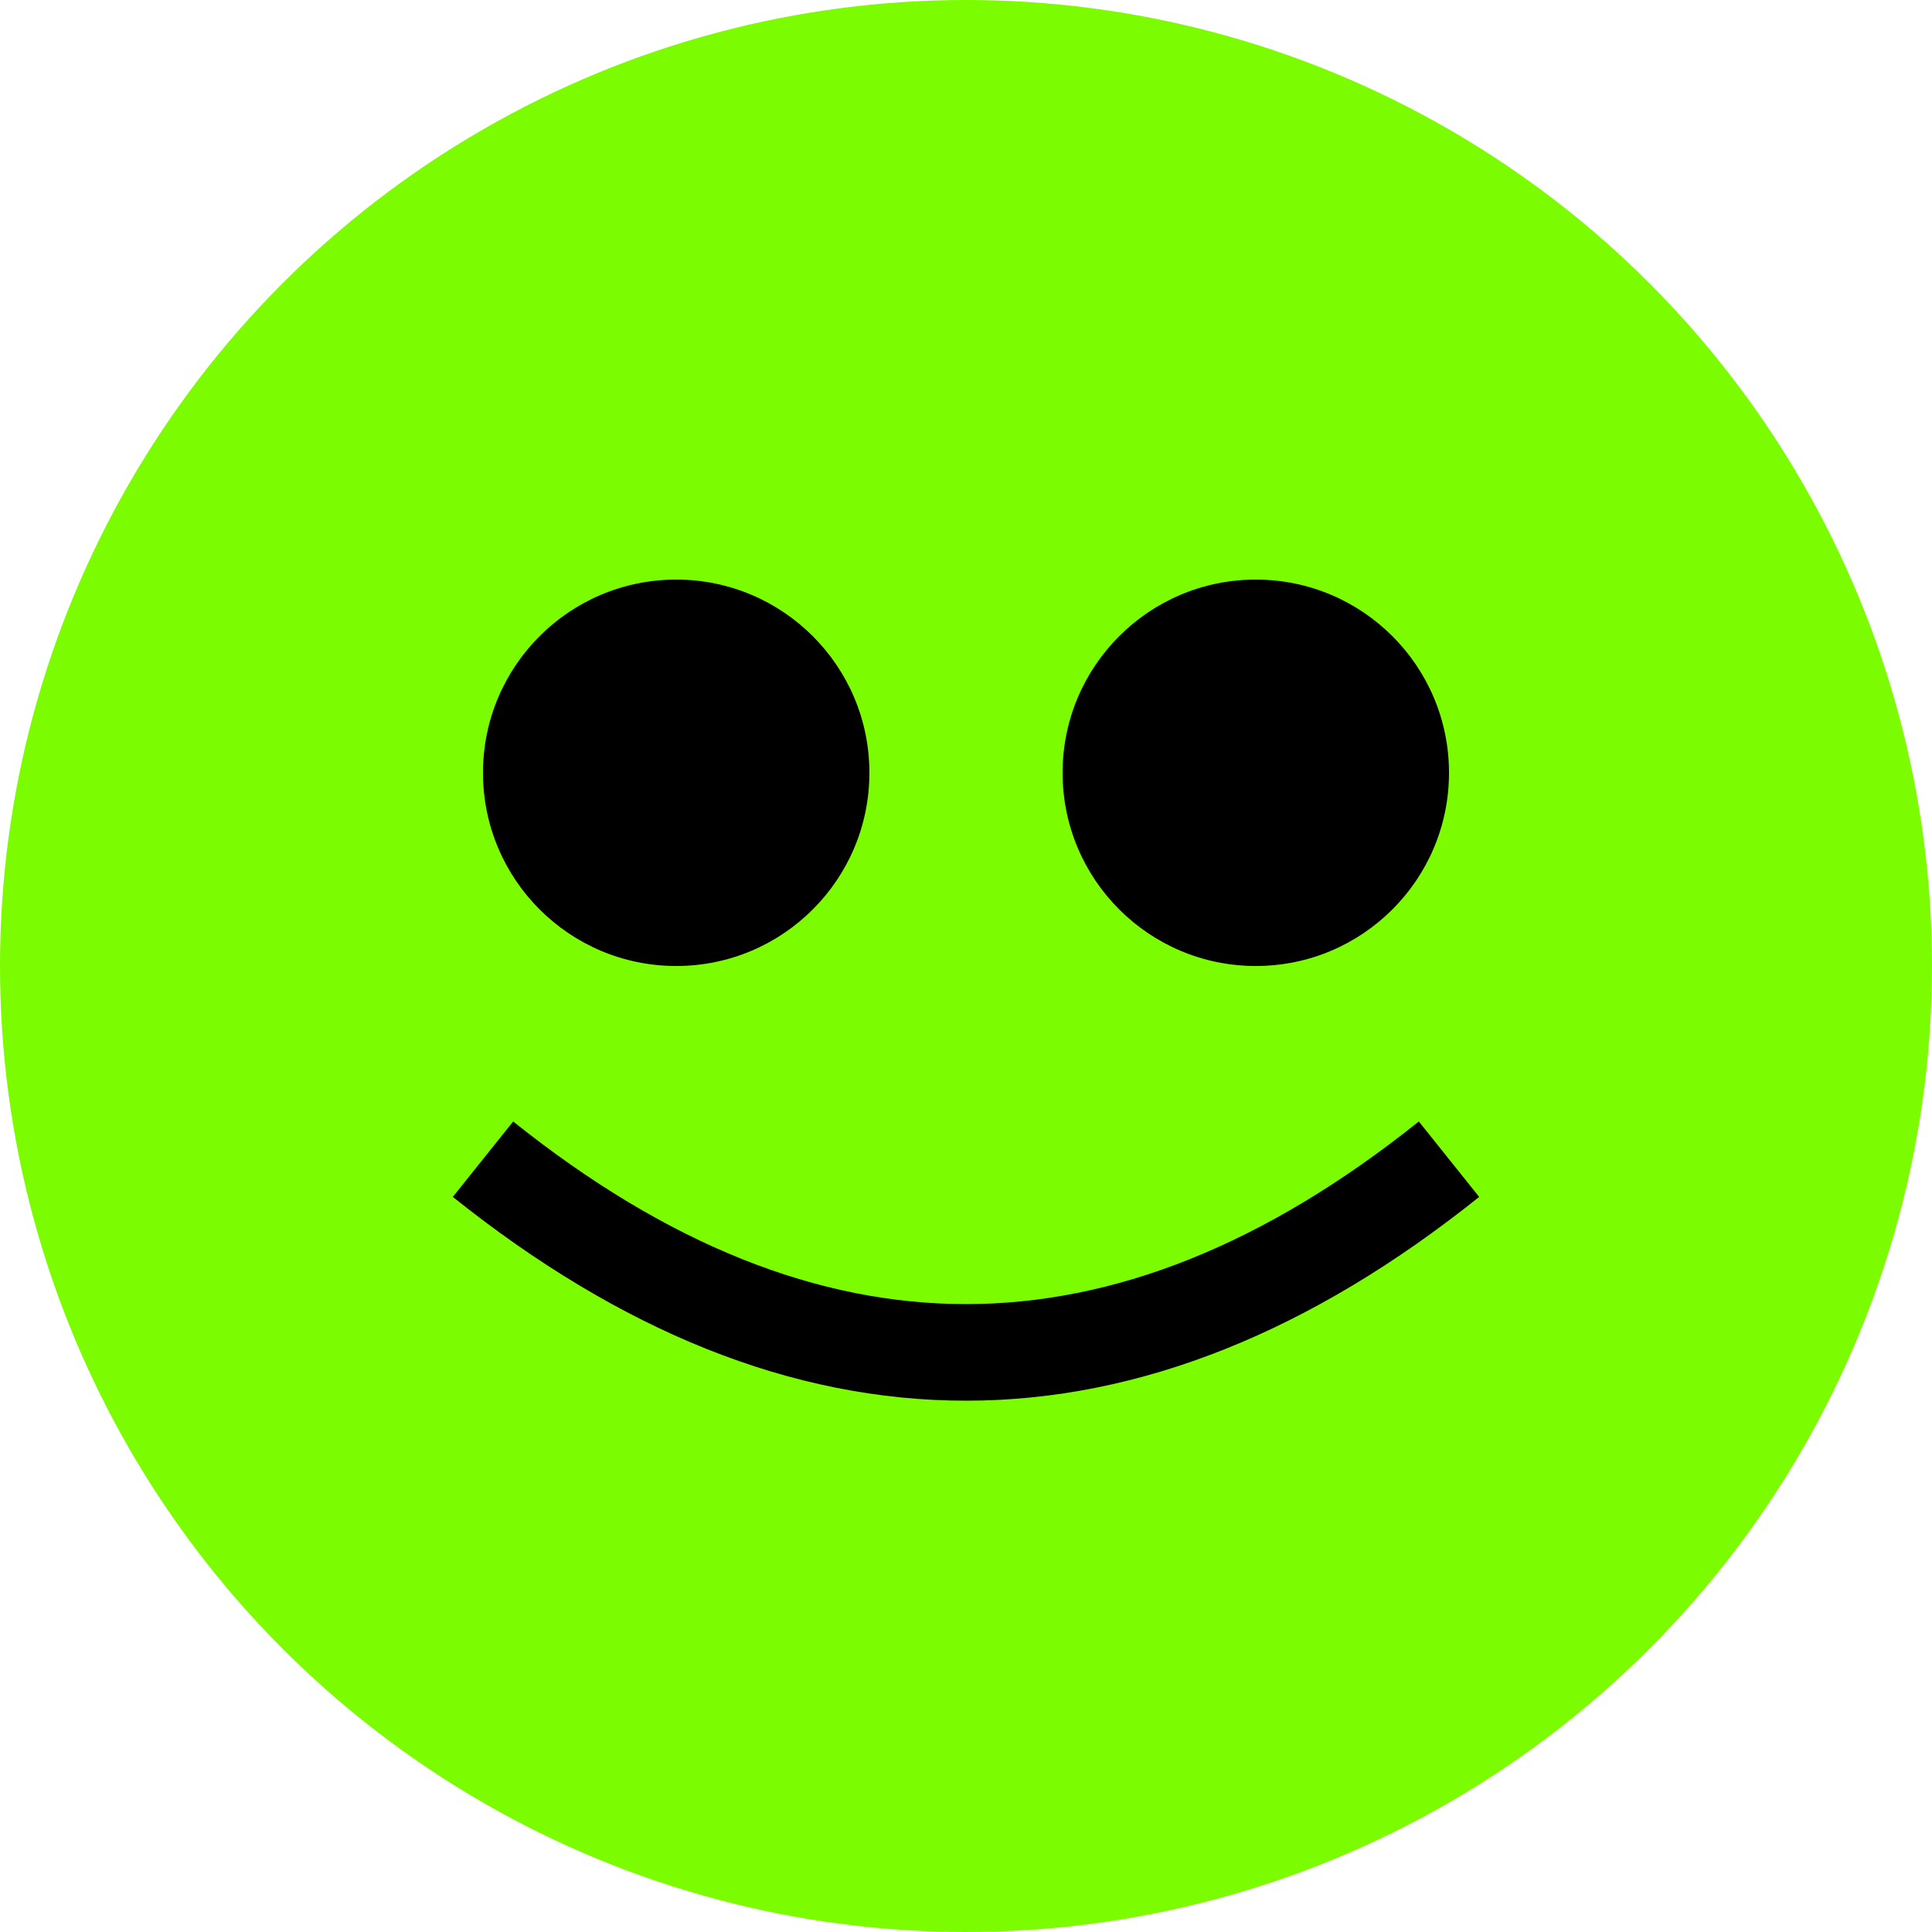
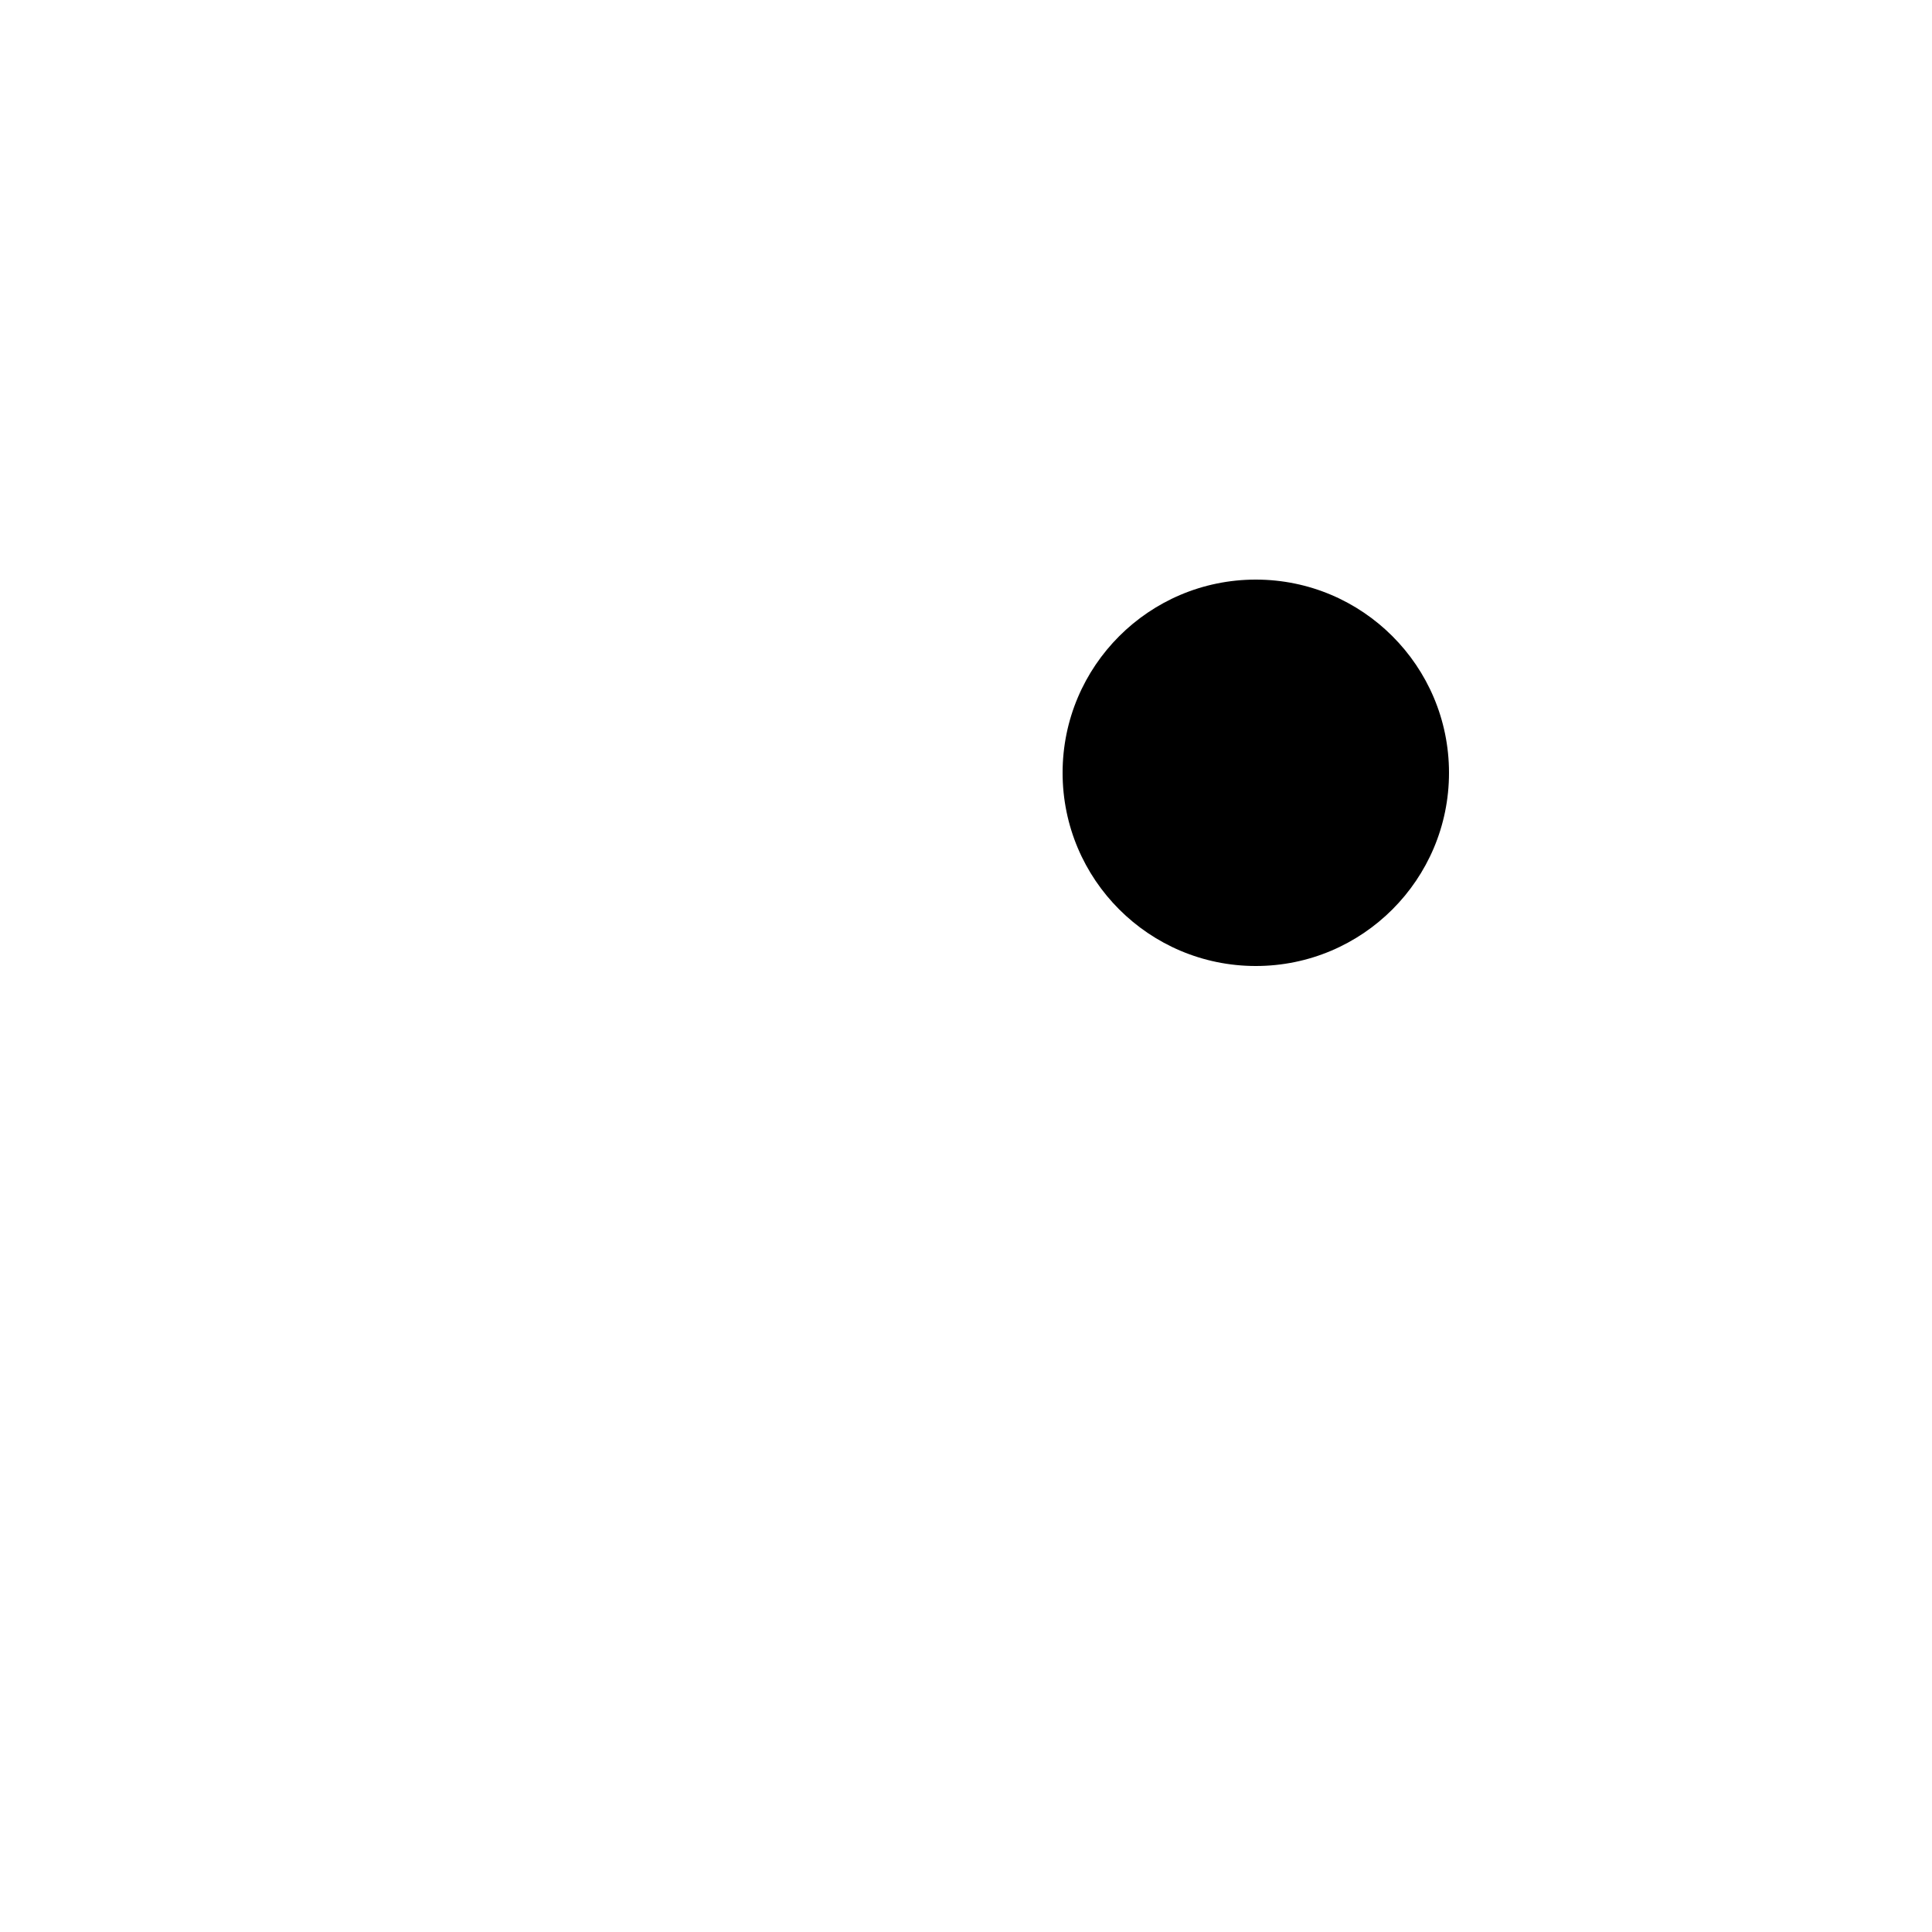
<svg xmlns="http://www.w3.org/2000/svg" width="100" height="100" viewBox="0 0 100 100" fill="none">
-   <circle cx="50" cy="50" r="50" fill="#7CFC00" />
-   <circle cx="35" cy="40" r="10" fill="#000000" />
  <circle cx="65" cy="40" r="10" fill="#000000" />
-   <path d="M 25 60 Q 50 80 75 60" stroke="#000000" stroke-width="5" fill="none" />
</svg>